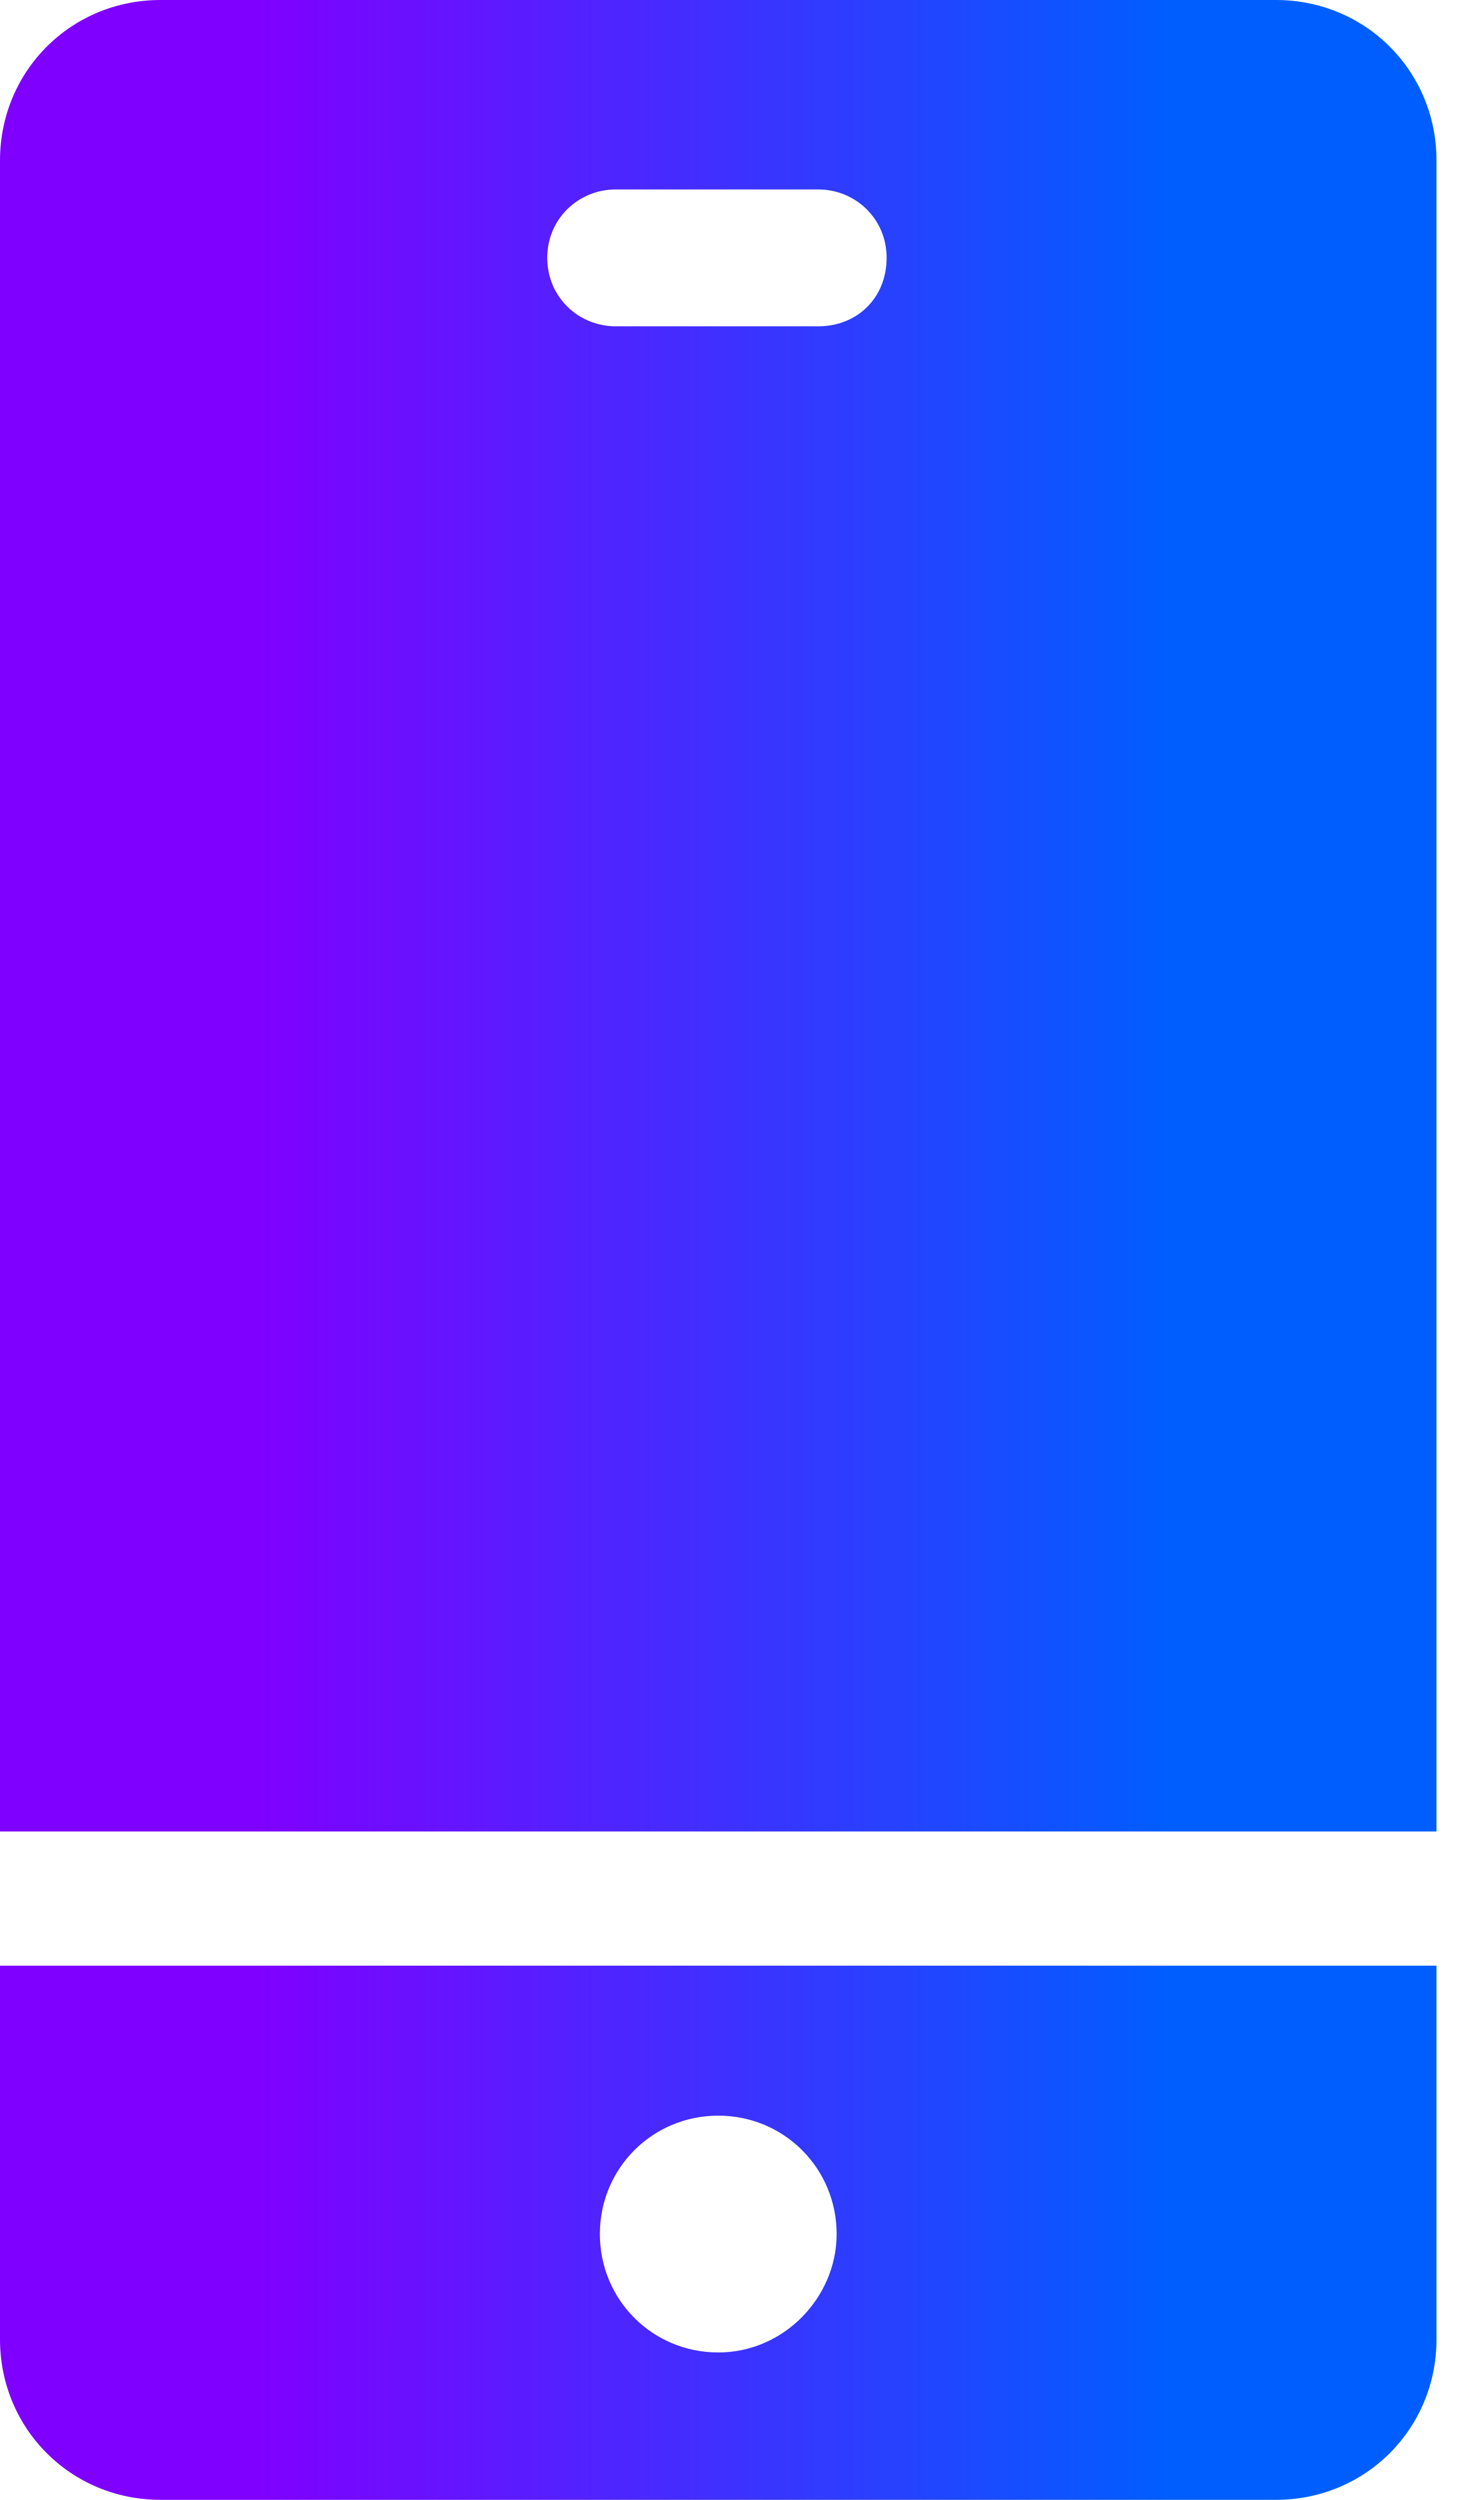
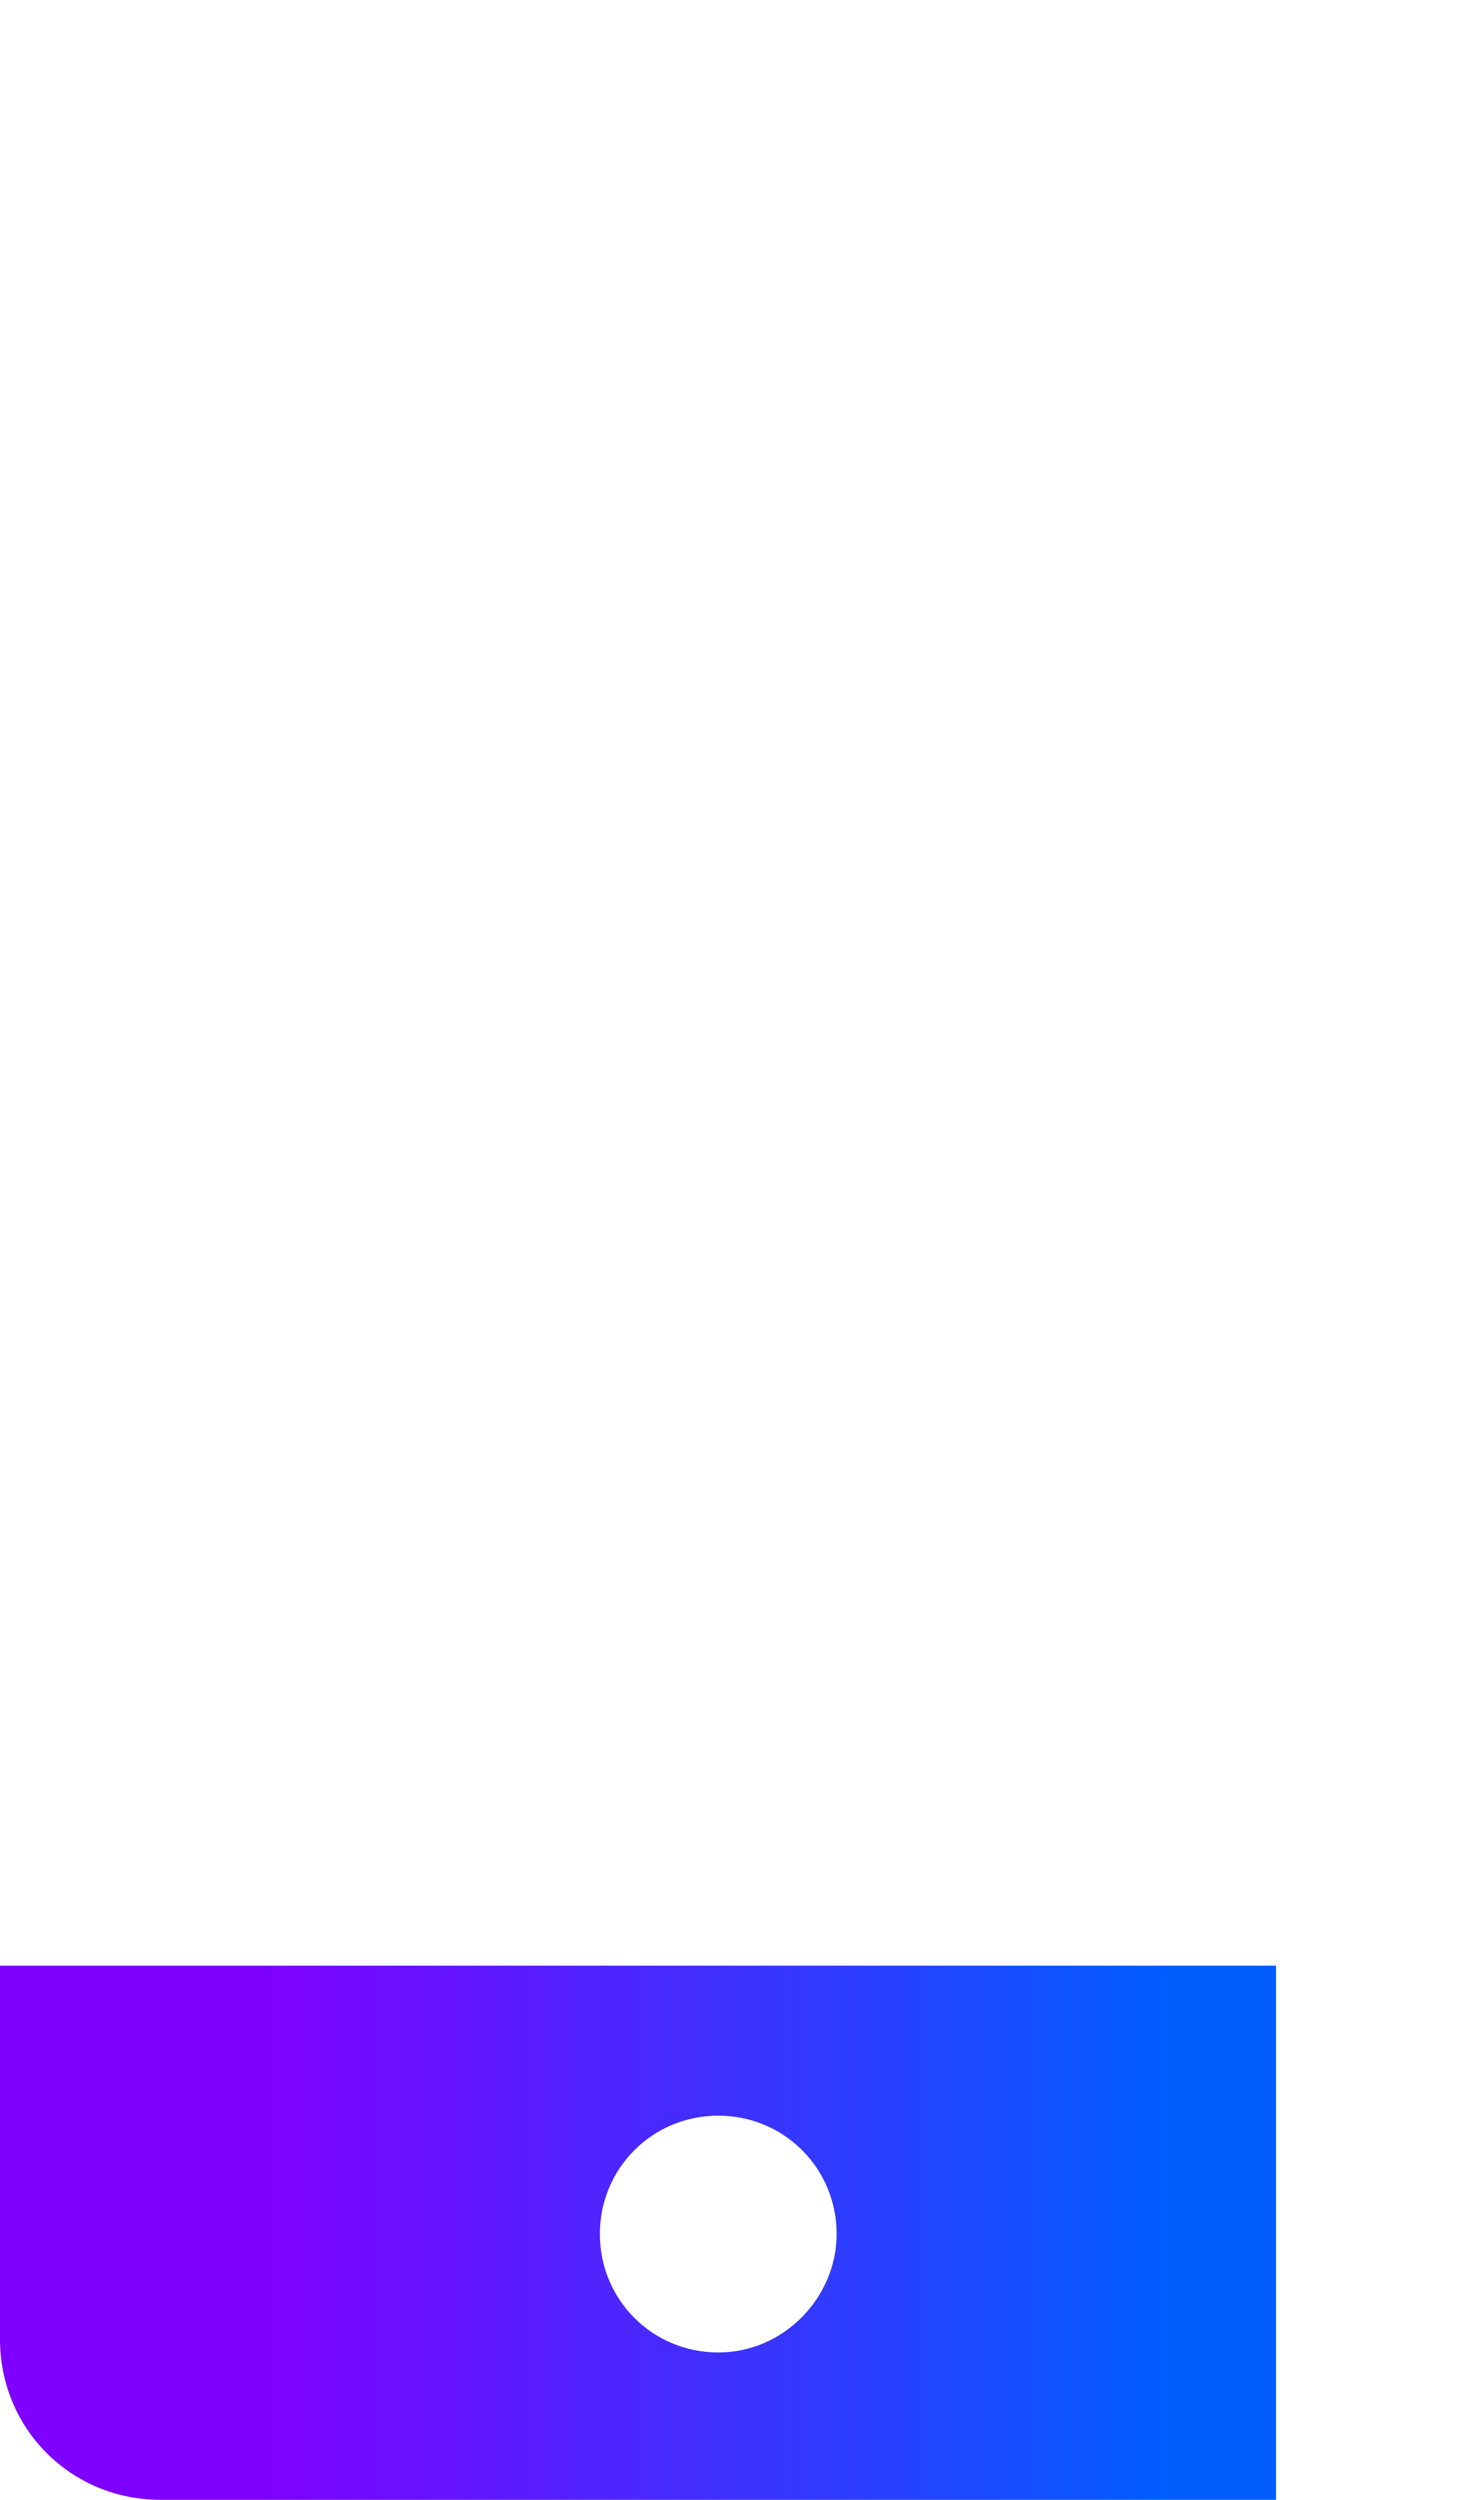
<svg xmlns="http://www.w3.org/2000/svg" width="35" height="60" viewBox="0 0 35 60" fill="none">
-   <path d="M34.484 43.958V3.853C34.484 1.705 32.779 0 30.632 0H3.853C1.705 0 0 1.705 0 3.853V43.958H34.484ZM14.779 4.547H19.642C20.526 4.547 21.284 5.242 21.284 6.189C21.284 7.137 20.59 7.832 19.642 7.832H14.779C13.895 7.832 13.137 7.137 13.137 6.189C13.137 5.242 13.895 4.547 14.779 4.547Z" fill="url(#paint0_linear)" />
-   <path d="M0 47.179V56.147C0 58.294 1.705 60 3.853 60H30.632C32.779 60 34.484 58.294 34.484 56.147V47.179H0ZM17.242 56.463C15.663 56.463 14.4 55.2 14.4 53.621C14.4 52.042 15.663 50.779 17.242 50.779C18.821 50.779 20.084 52.042 20.084 53.621C20.084 55.137 18.821 56.463 17.242 56.463Z" fill="url(#paint1_linear)" />
+   <path d="M0 47.179V56.147C0 58.294 1.705 60 3.853 60H30.632V47.179H0ZM17.242 56.463C15.663 56.463 14.4 55.2 14.4 53.621C14.4 52.042 15.663 50.779 17.242 50.779C18.821 50.779 20.084 52.042 20.084 53.621C20.084 55.137 18.821 56.463 17.242 56.463Z" fill="url(#paint1_linear)" />
  <defs>
    <linearGradient id="paint0_linear" x1="6.11" y1="21.979" x2="28.116" y2="21.979" gradientUnits="userSpaceOnUse">
      <stop stop-color="#8000FF" />
      <stop offset="1" stop-color="#005EFF" />
    </linearGradient>
    <linearGradient id="paint1_linear" x1="6.11" y1="53.589" x2="28.116" y2="53.589" gradientUnits="userSpaceOnUse">
      <stop stop-color="#8000FF" />
      <stop offset="1" stop-color="#005EFF" />
    </linearGradient>
  </defs>
</svg>